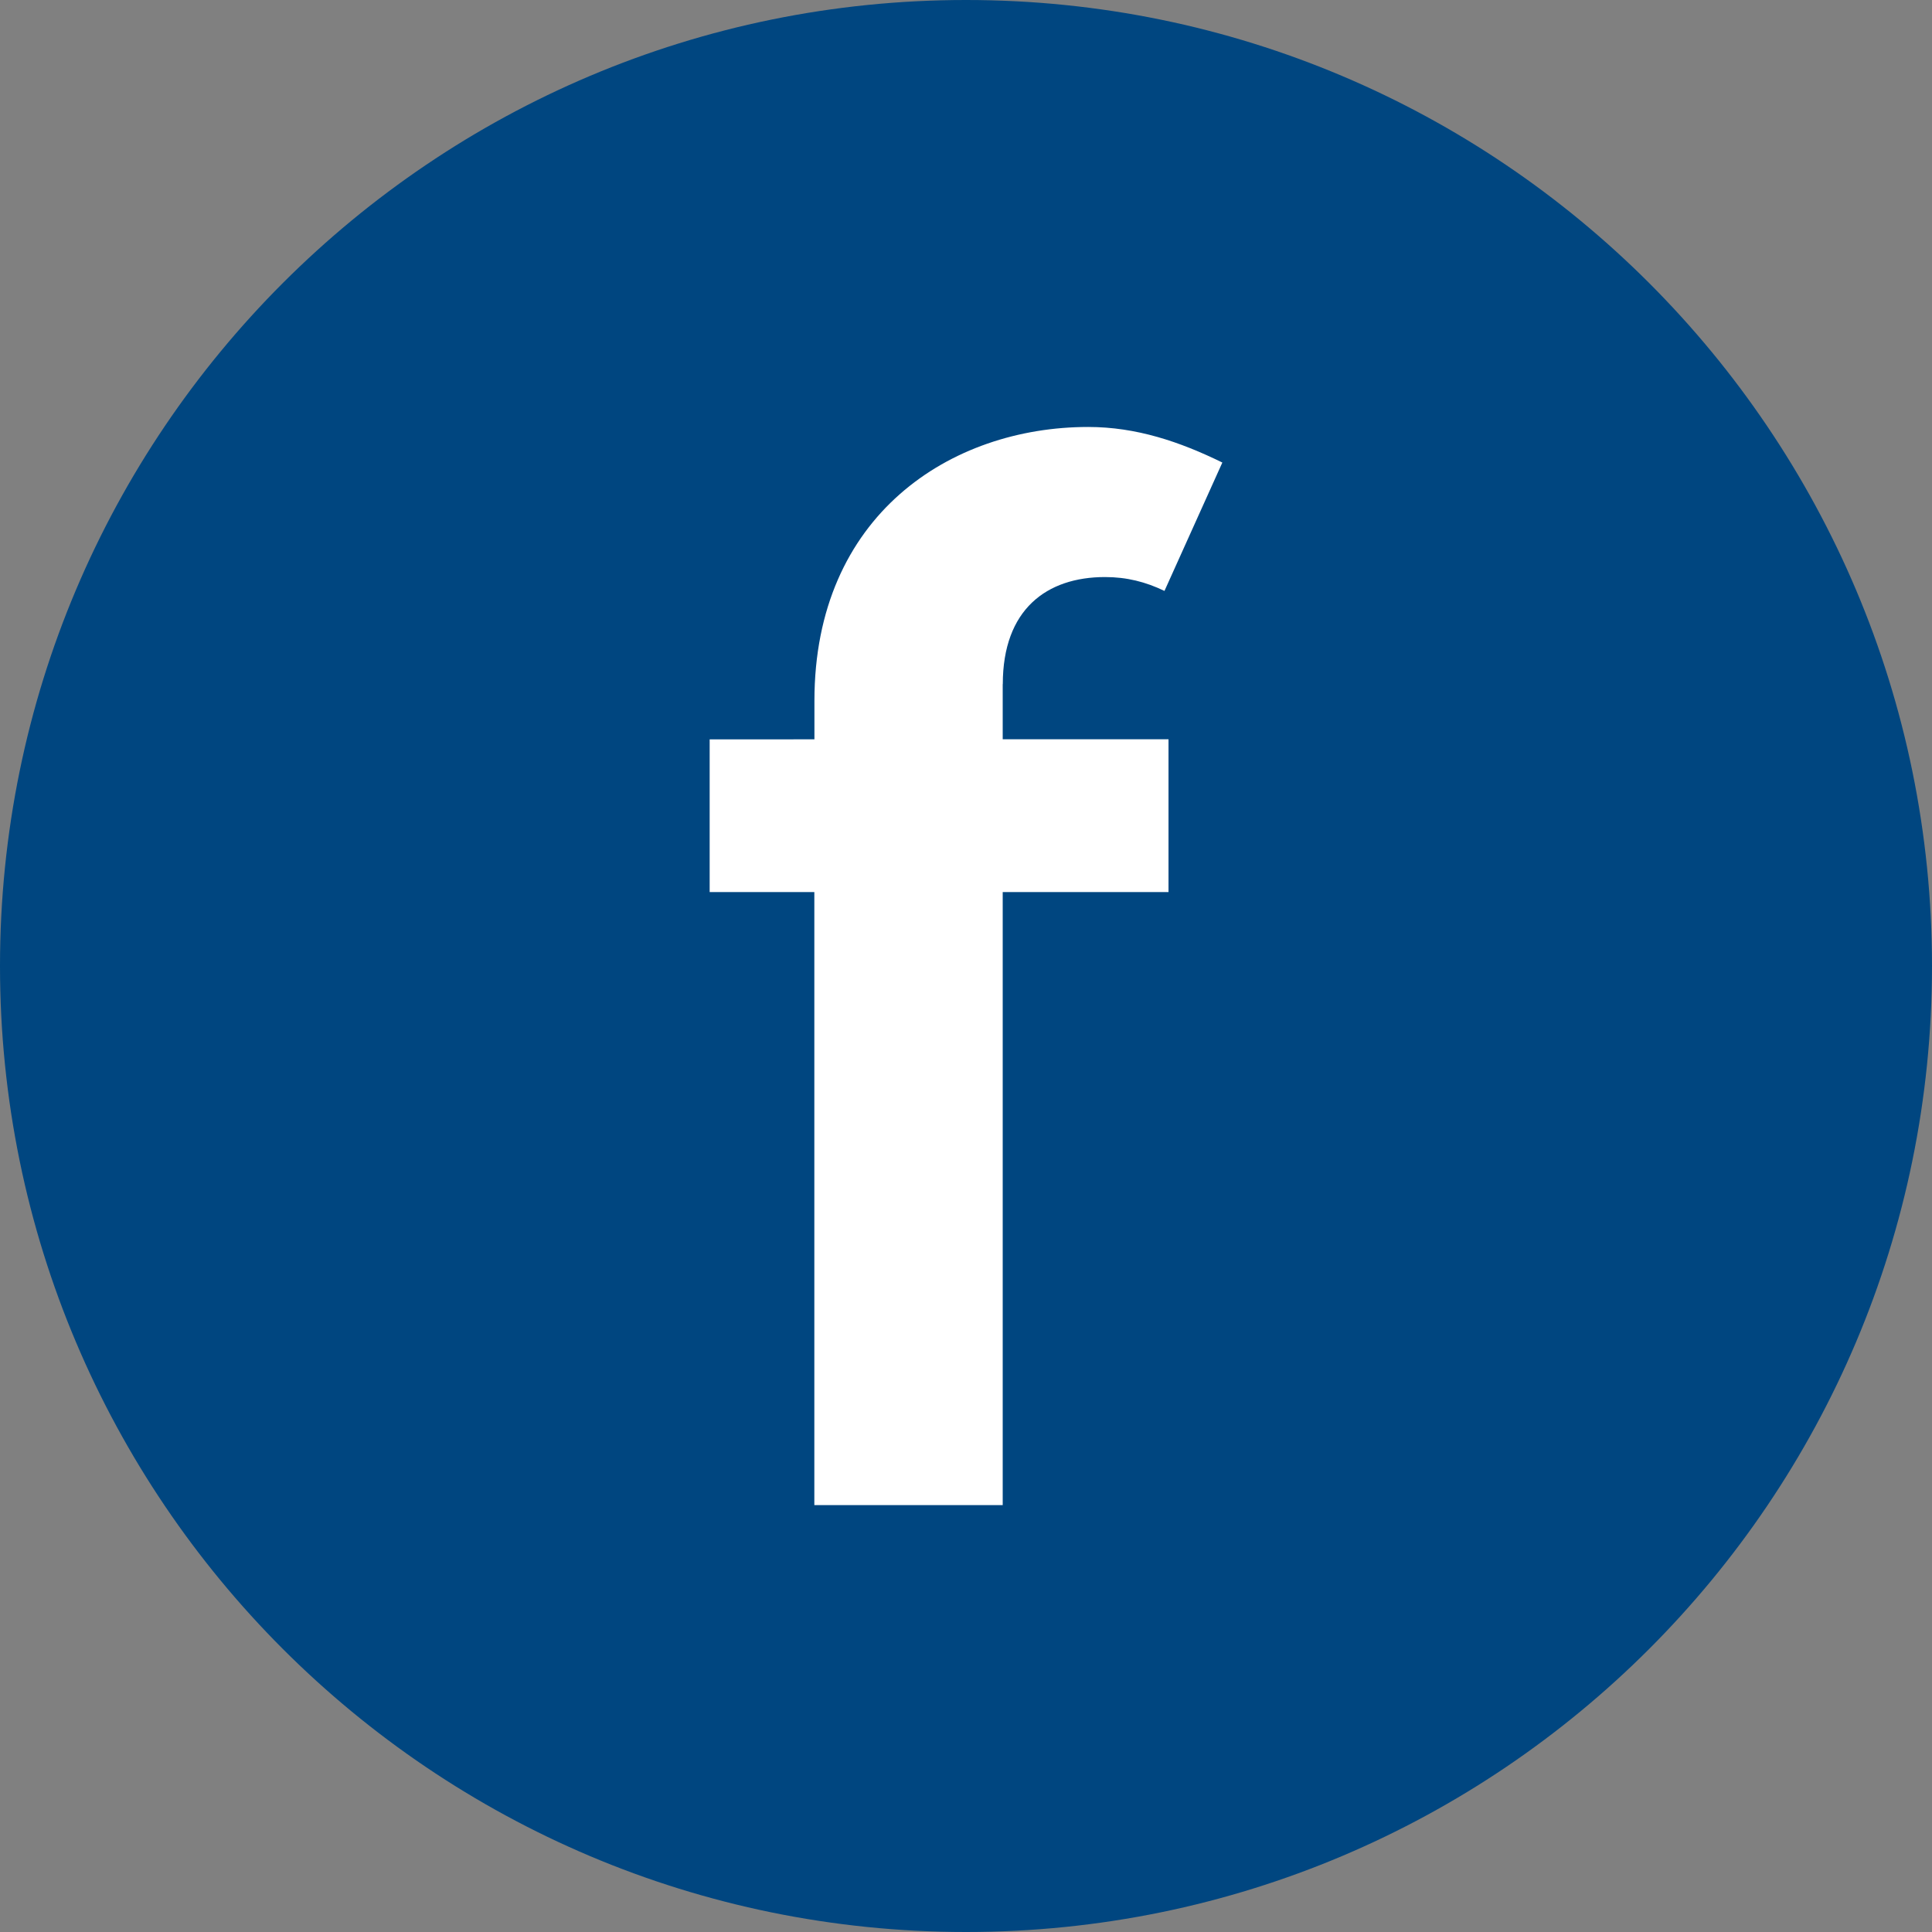
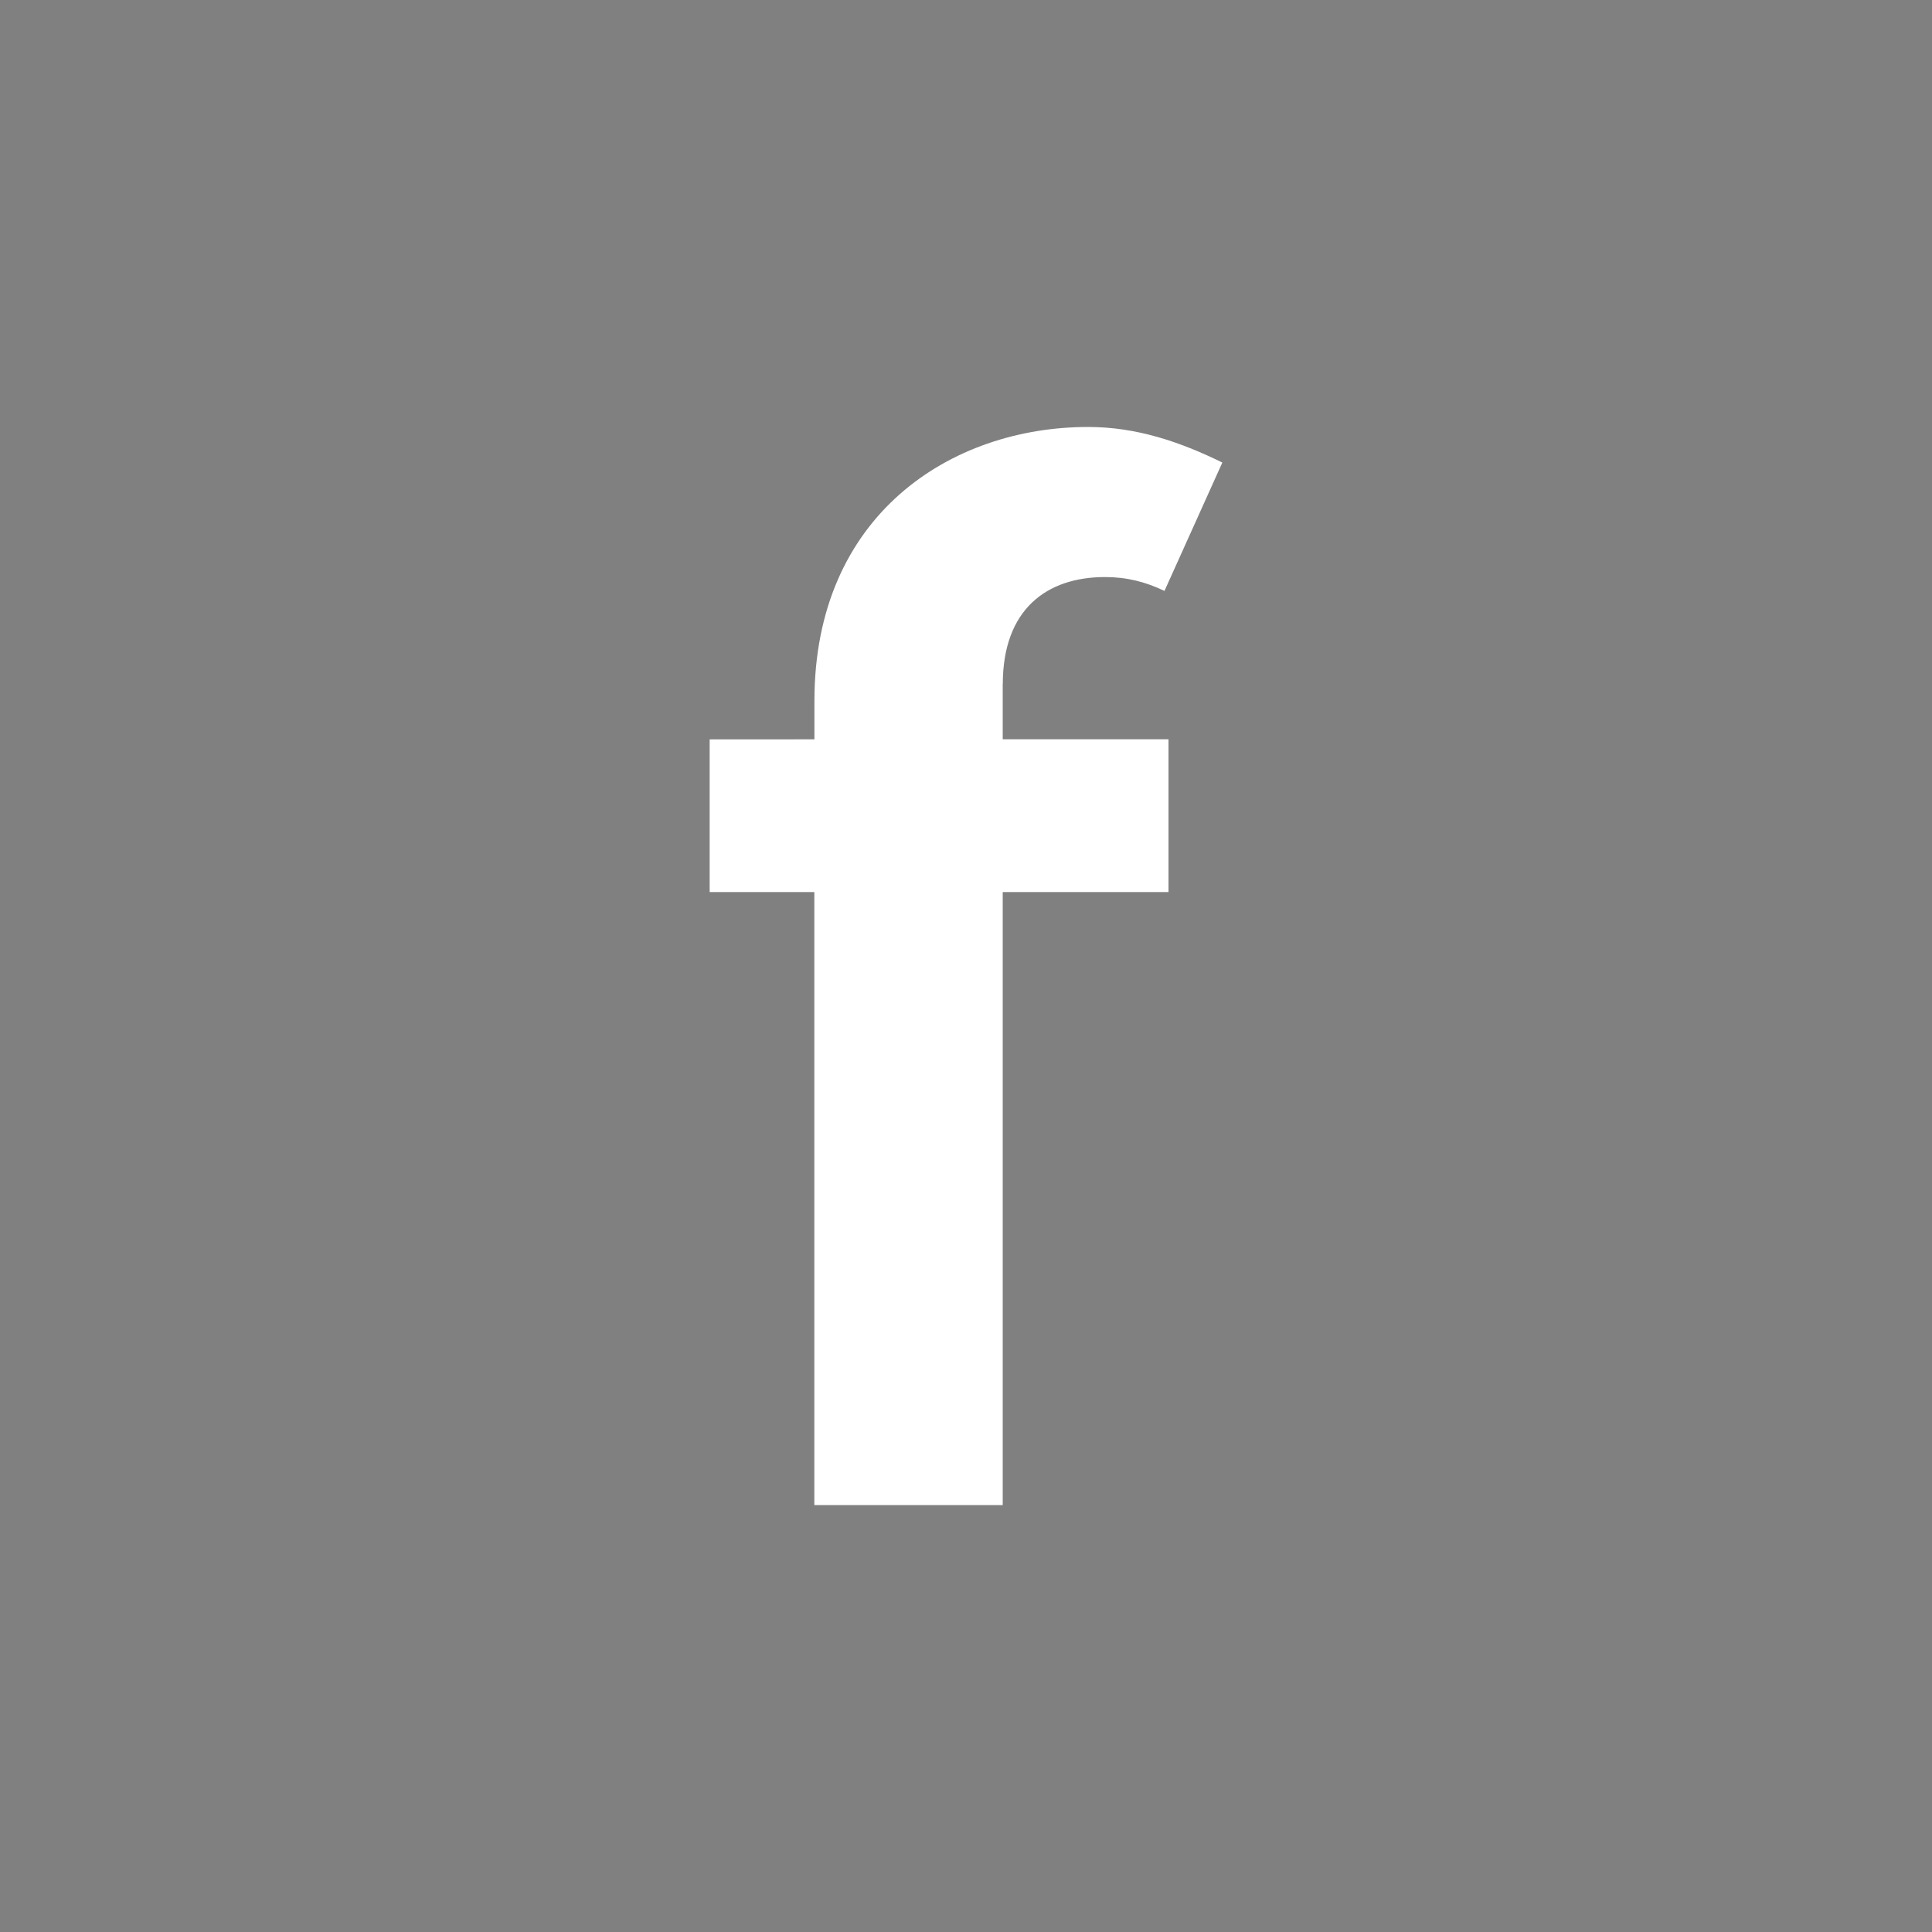
<svg xmlns="http://www.w3.org/2000/svg" version="1.1" id="Capa_1" x="0px" y="0px" width="22px" height="22px" viewBox="0 0 22 22" enable-background="new 0 0 22 22" xml:space="preserve">
  <rect x="0" y="0" width="22" height="22" fill="#808080" stroke="none" />
  <g>
    <g>
      <g>
-         <path fill="#004680" d="M11,22C4.925,22,0,17.075,0,11V11C0,4.925,4.925,0,11,0h0c6.075,0,11,4.925,11,11v0     C22,17.075,17.075,22,11,22L11,22z" />
-       </g>
+         </g>
    </g>
    <path fill="#FFFFFF" d="M11.419,7.791c0-0.852,0.5-1.22,1.164-1.22c0.248,0,0.463,0.055,0.677,0.158l0.659-1.462   c-0.484-0.237-0.979-0.405-1.528-0.405c-1.567,0-3.117,1.005-3.117,3.117v0.44H8.081v1.739h1.192v6.981h2.145v-6.981h1.888V8.418   h-1.888V7.791z" />
  </g>
</svg>